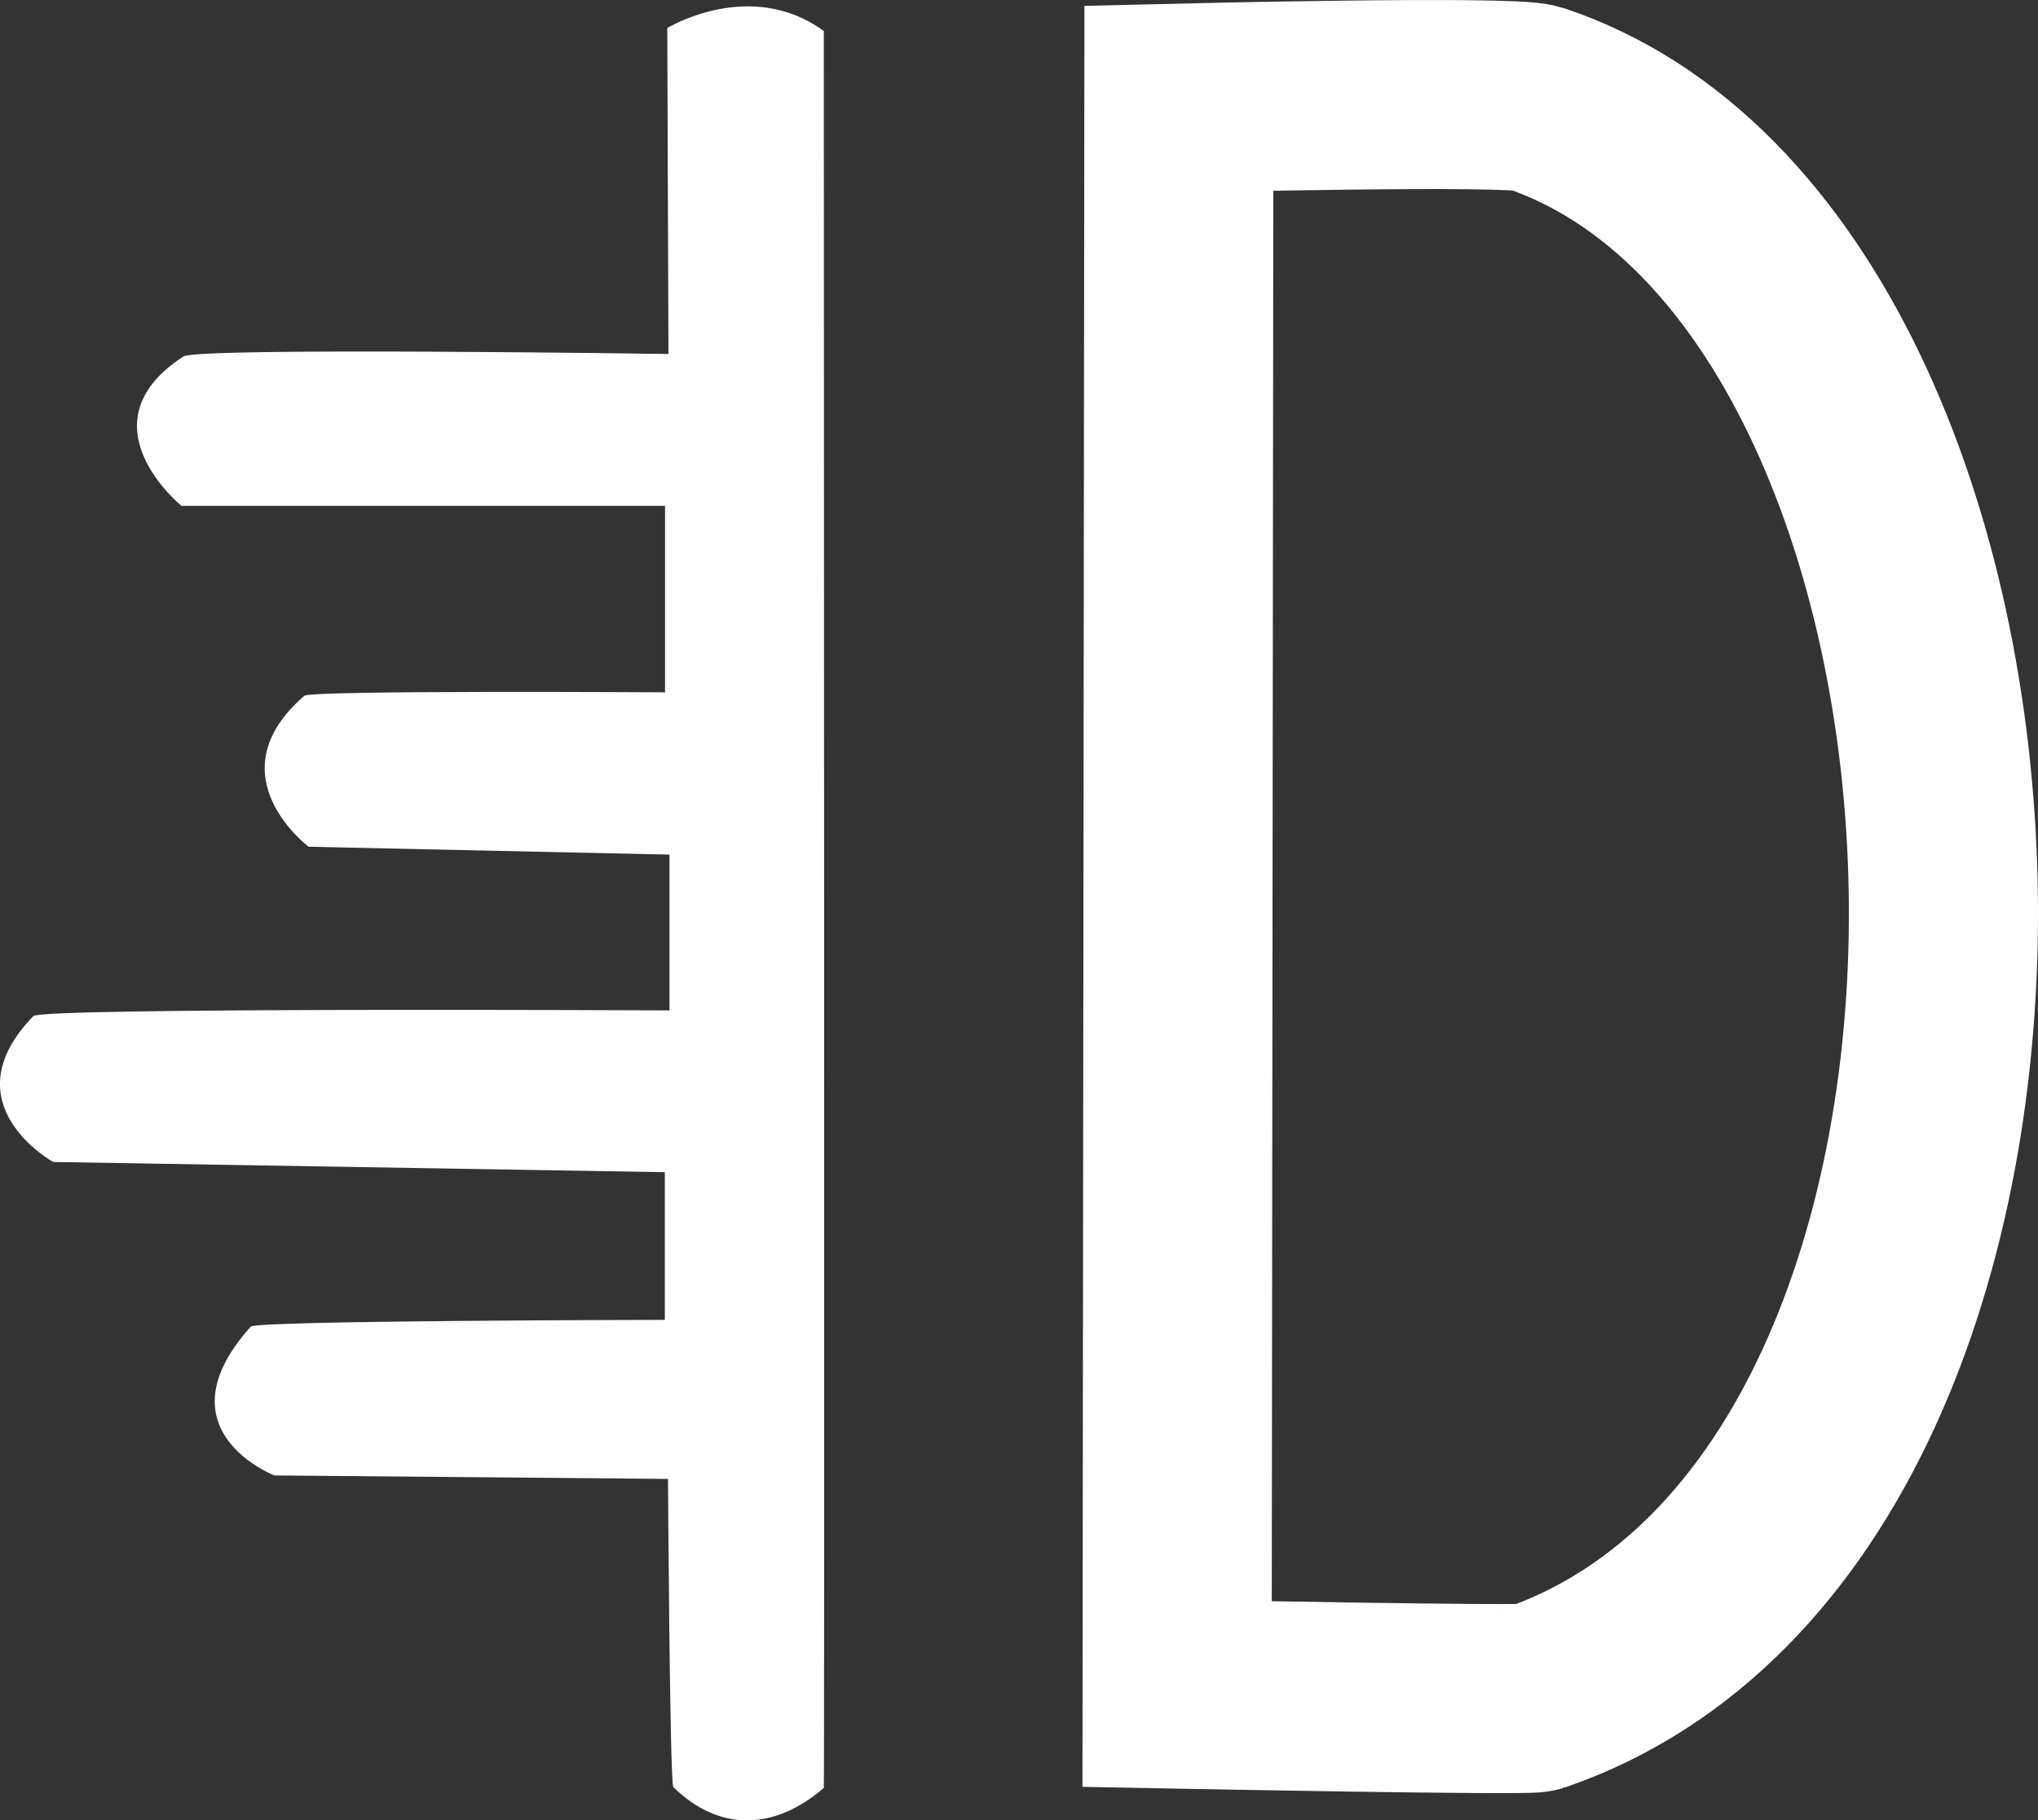
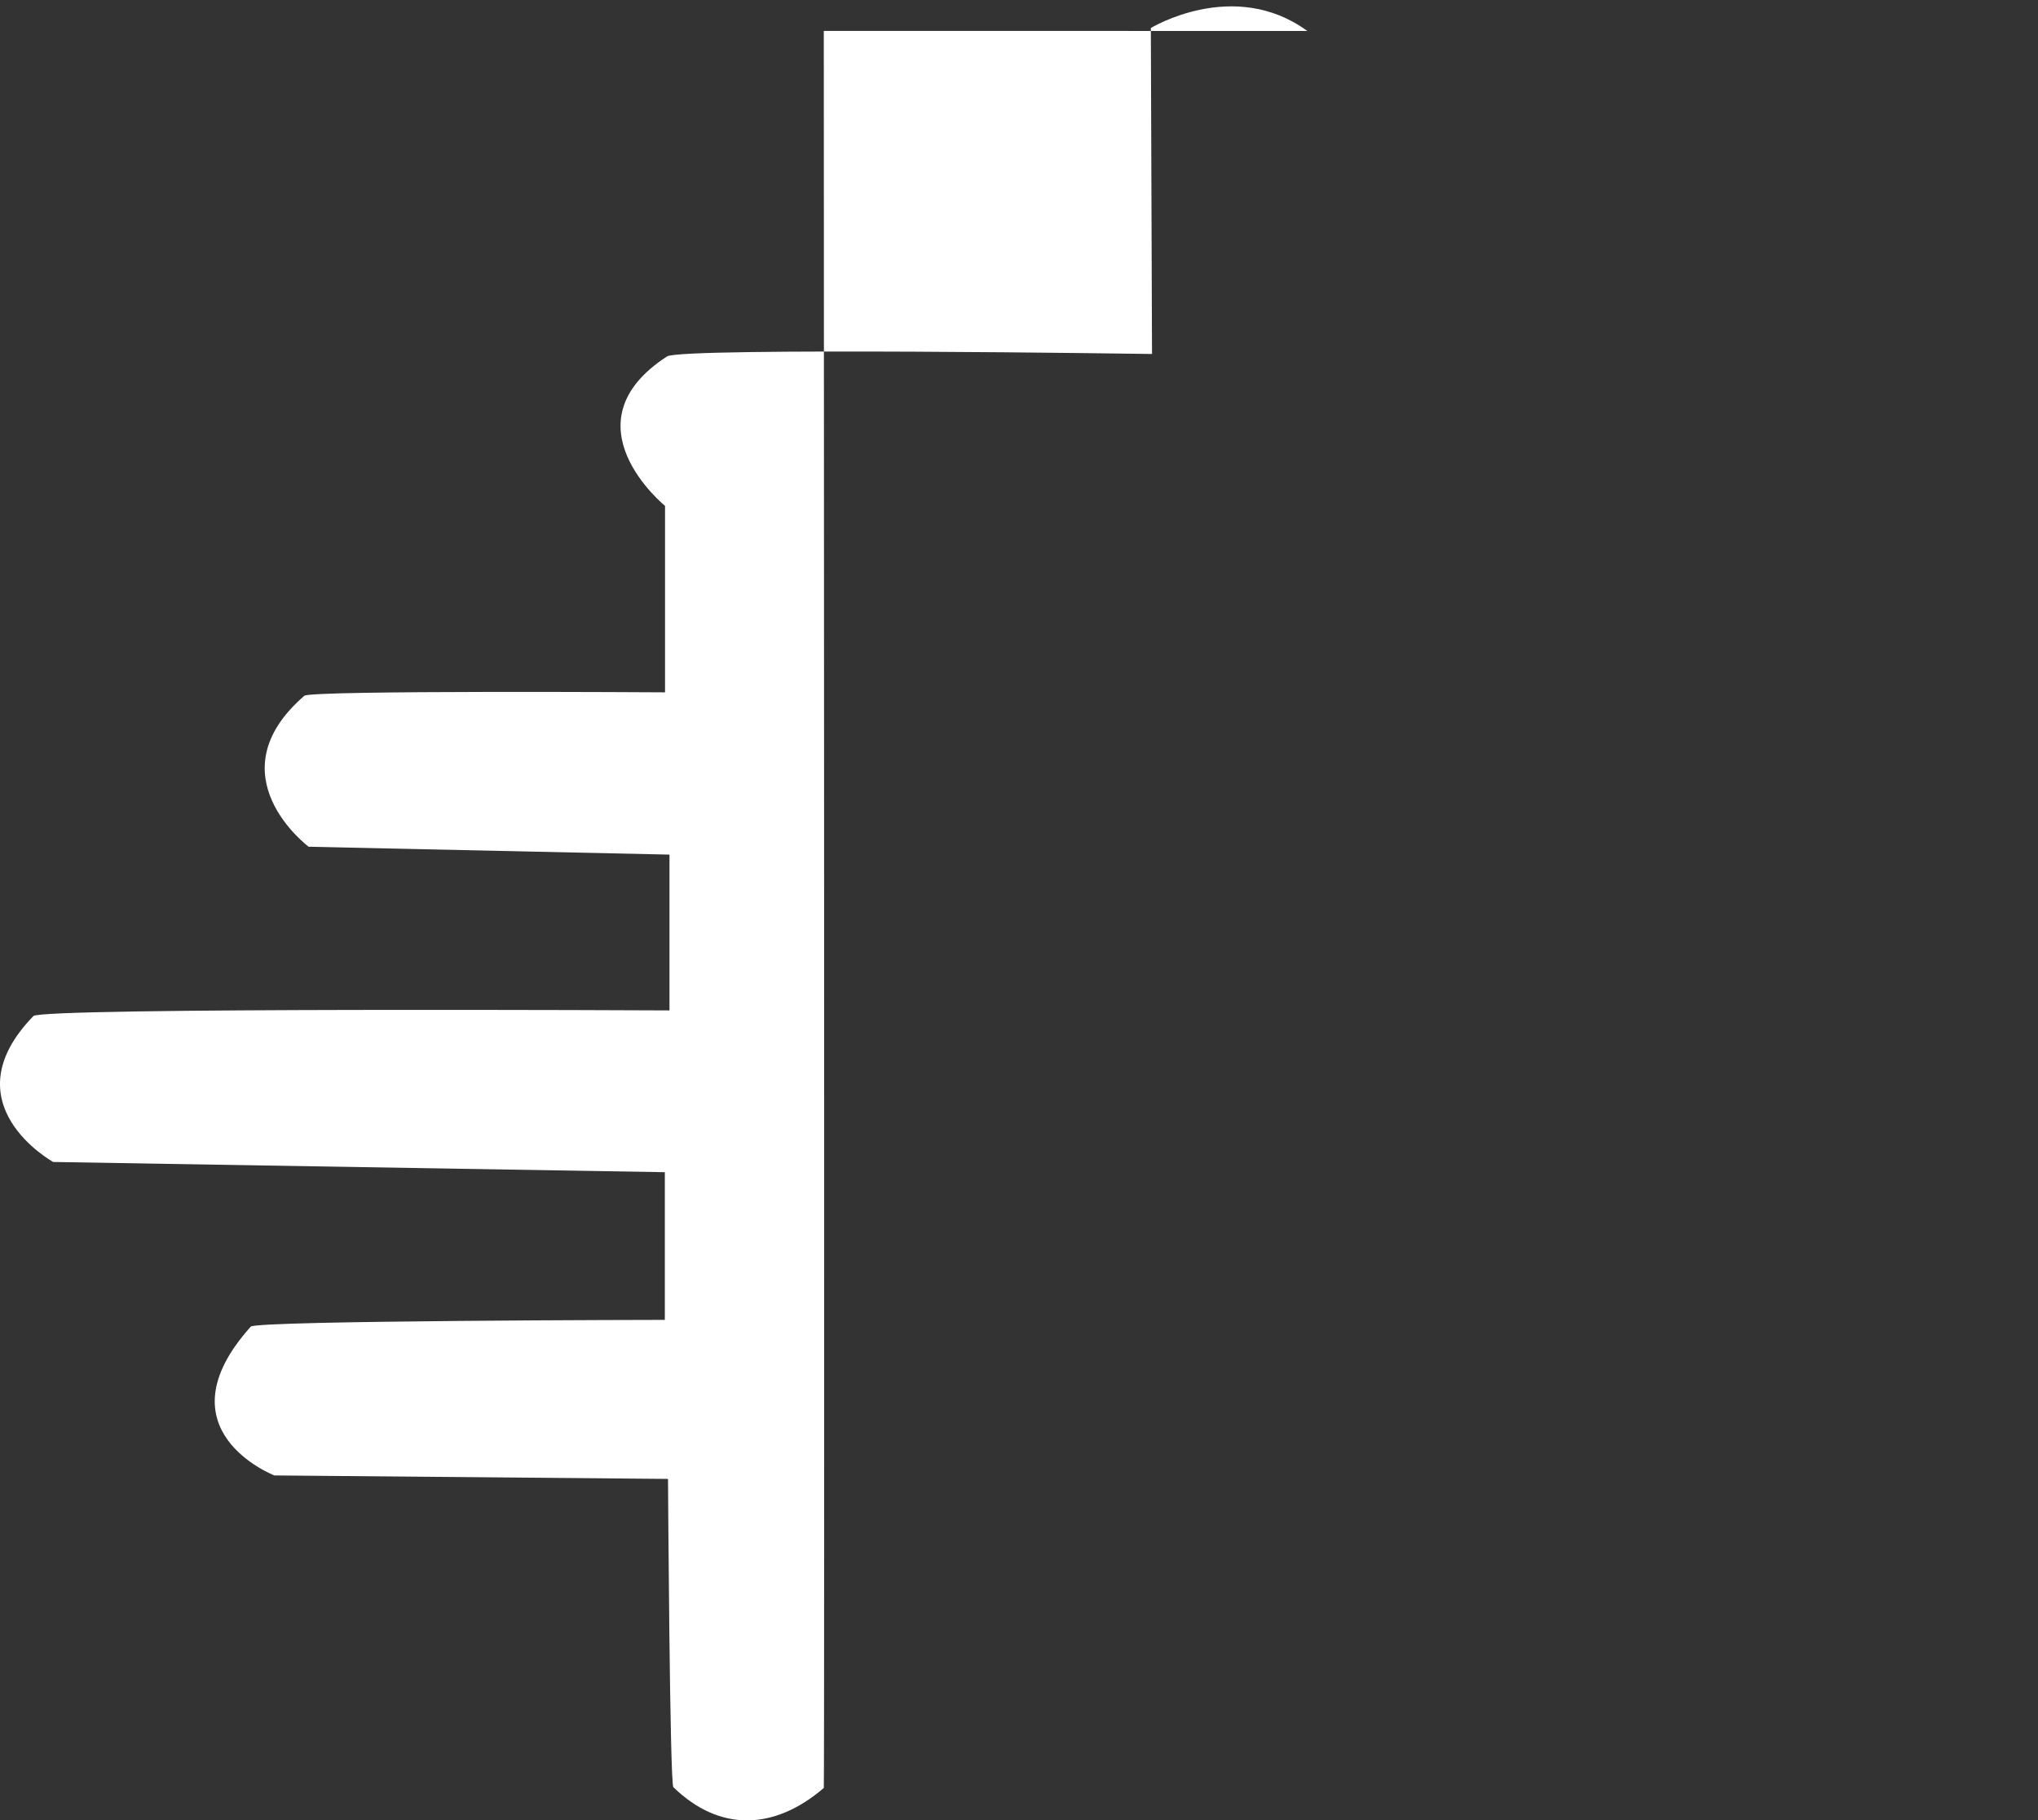
<svg xmlns="http://www.w3.org/2000/svg" xmlns:ns1="http://www.inkscape.org/namespaces/inkscape" xmlns:ns2="http://sodipodi.sourceforge.net/DTD/sodipodi-0.dtd" xmlns:ns3="http://www.openswatchbook.org/uri/2009/osb" xmlns:xlink="http://www.w3.org/1999/xlink" width="41.653mm" height="37.212mm" viewBox="0 0 41.653 37.212" version="1.1" id="svg8" ns1:version="1.0.2 (e86c870879, 2021-01-15)" ns2:docname="logo_shredid.svg">
  <rect x="0" y="0" width="41.653" height="37.212" fill="#333333" stroke="none" />
  <defs id="defs2">
    <linearGradient id="linearGradient923" ns3:paint="solid">
      <stop style="stop-color:#ff0f0f;stop-opacity:1;" offset="0" id="stop921" />
    </linearGradient>
    <linearGradient id="linearGradient917" ns3:paint="solid">
      <stop style="stop-color:#ff0000;stop-opacity:1;" offset="0" id="stop915" />
    </linearGradient>
    <linearGradient id="Couleur" ns3:paint="solid">
      <stop style="stop-color:#ffffff;stop-opacity:1;" offset="0" id="stop909" />
    </linearGradient>
    <linearGradient ns1:collect="always" xlink:href="#Couleur" id="linearGradient913" x1="99.385" y1="35.546" x2="118.915" y2="35.546" gradientUnits="userSpaceOnUse" />
    <linearGradient ns1:collect="always" xlink:href="#Couleur" id="linearGradient925" x1="77.262" y1="35.581" x2="94.099" y2="35.581" gradientUnits="userSpaceOnUse" />
  </defs>
  <ns2:namedview id="base" pagecolor="#ffffff" bordercolor="#666666" borderopacity="1.0" ns1:pageopacity="0.0" ns1:pageshadow="2" ns1:zoom="1.4142136" ns1:cx="177.19992" ns1:cy="56.863332" ns1:document-units="mm" ns1:current-layer="layer1" ns1:document-rotation="0" showgrid="false" ns1:window-width="1920" ns1:window-height="1043" ns1:window-x="1920" ns1:window-y="0" ns1:window-maximized="1" fit-margin-top="0" fit-margin-left="0" fit-margin-right="0" fit-margin-bottom="0" />
  <g ns1:label="Calque 1" ns1:groupmode="layer" id="layer1" transform="translate(-77.262,-17.052)">
-     <path style="fill:url(#linearGradient925);fill-opacity:1;stroke:none;stroke-width:0.265px;stroke-linecap:butt;stroke-linejoin:miter;stroke-opacity:1" d="m 94.099,17.684 c 0,0 0.018,35.901 0,35.917 -1.007,0.866 -2.126,0.908 -3.075,-0.016 -0.073,-0.071 -0.109,-6.301 -0.109,-6.301 l -8.045,-0.071 c 0,0 -2.385,-0.921 -0.483,-3.042 0.114,-0.127 8.463,-0.138 8.463,-0.138 V 41.014 L 78.349,40.805 c 0,0 -2.149,-1.188 -0.404,-2.983 0.175,-0.18 13,-0.115 13,-0.115 v -3.185 l -7.375,-0.161 c 0,0 -1.96,-1.465 -0.088,-3.086 0.134,-0.116 7.372,-0.07 7.372,-0.07 v -3.812 h -9.883 c 0,0 -2.073,-1.683 0.041,-3.055 0.294,-0.191 9.912,-0.05 9.912,-0.05 l -0.024,-6.663 c 0,0 1.695,-1.035 3.198,0.06 z" id="path905" ns2:nodetypes="cssccscccscccscccscccc" />
-     <path style="fill:none;stroke:url(#linearGradient913);stroke-width:3.865;stroke-linecap:butt;stroke-linejoin:miter;stroke-miterlimit:4;stroke-dasharray:none;stroke-opacity:1" d="m 101.32,51.683 0.036,-32.625 c 0,0 6.784,-0.164 7.275,0 10.624,3.553 11.635,28.694 0,32.701 -0.177,0.061 -7.311,-0.076 -7.311,-0.076 z" id="path907" ns2:nodetypes="ccsscc" />
+     <path style="fill:url(#linearGradient925);fill-opacity:1;stroke:none;stroke-width:0.265px;stroke-linecap:butt;stroke-linejoin:miter;stroke-opacity:1" d="m 94.099,17.684 c 0,0 0.018,35.901 0,35.917 -1.007,0.866 -2.126,0.908 -3.075,-0.016 -0.073,-0.071 -0.109,-6.301 -0.109,-6.301 l -8.045,-0.071 c 0,0 -2.385,-0.921 -0.483,-3.042 0.114,-0.127 8.463,-0.138 8.463,-0.138 V 41.014 L 78.349,40.805 c 0,0 -2.149,-1.188 -0.404,-2.983 0.175,-0.18 13,-0.115 13,-0.115 v -3.185 l -7.375,-0.161 c 0,0 -1.96,-1.465 -0.088,-3.086 0.134,-0.116 7.372,-0.07 7.372,-0.07 v -3.812 c 0,0 -2.073,-1.683 0.041,-3.055 0.294,-0.191 9.912,-0.05 9.912,-0.05 l -0.024,-6.663 c 0,0 1.695,-1.035 3.198,0.06 z" id="path905" ns2:nodetypes="cssccscccscccscccscccc" />
  </g>
</svg>